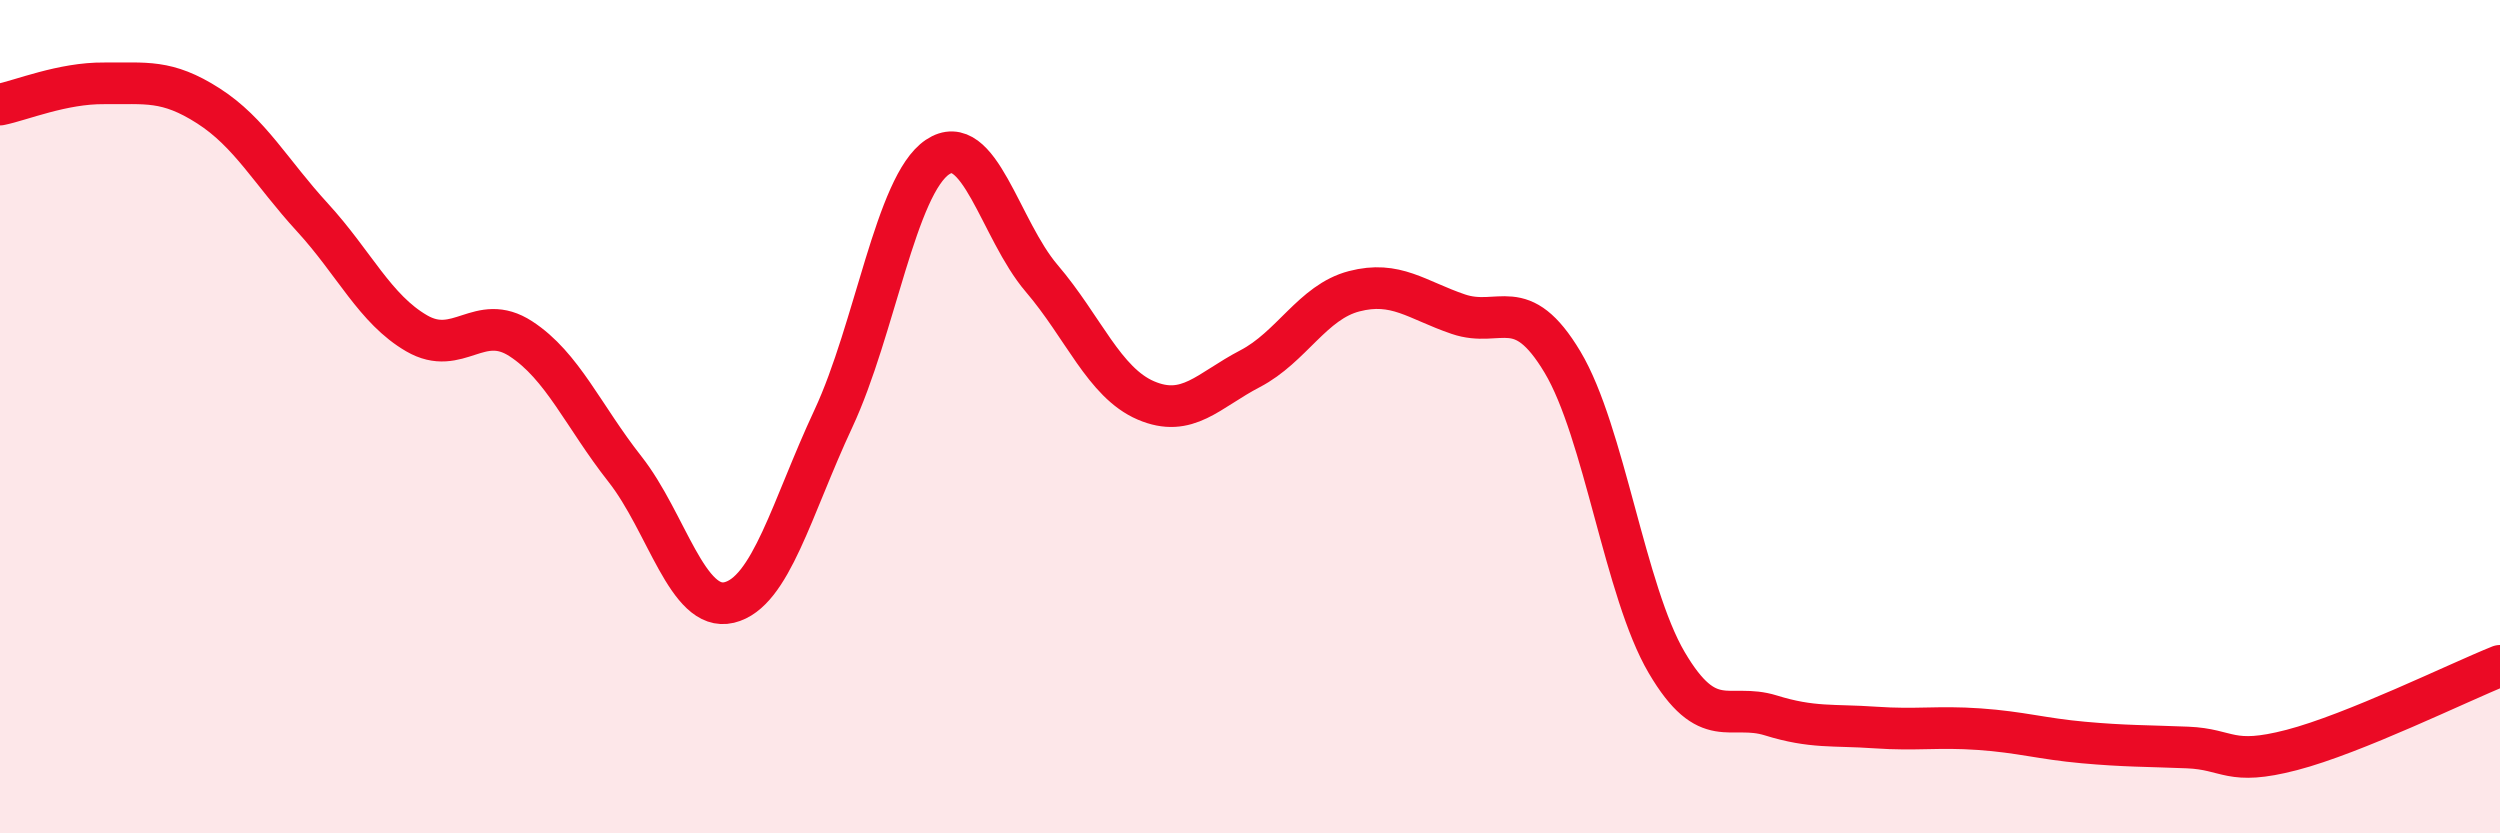
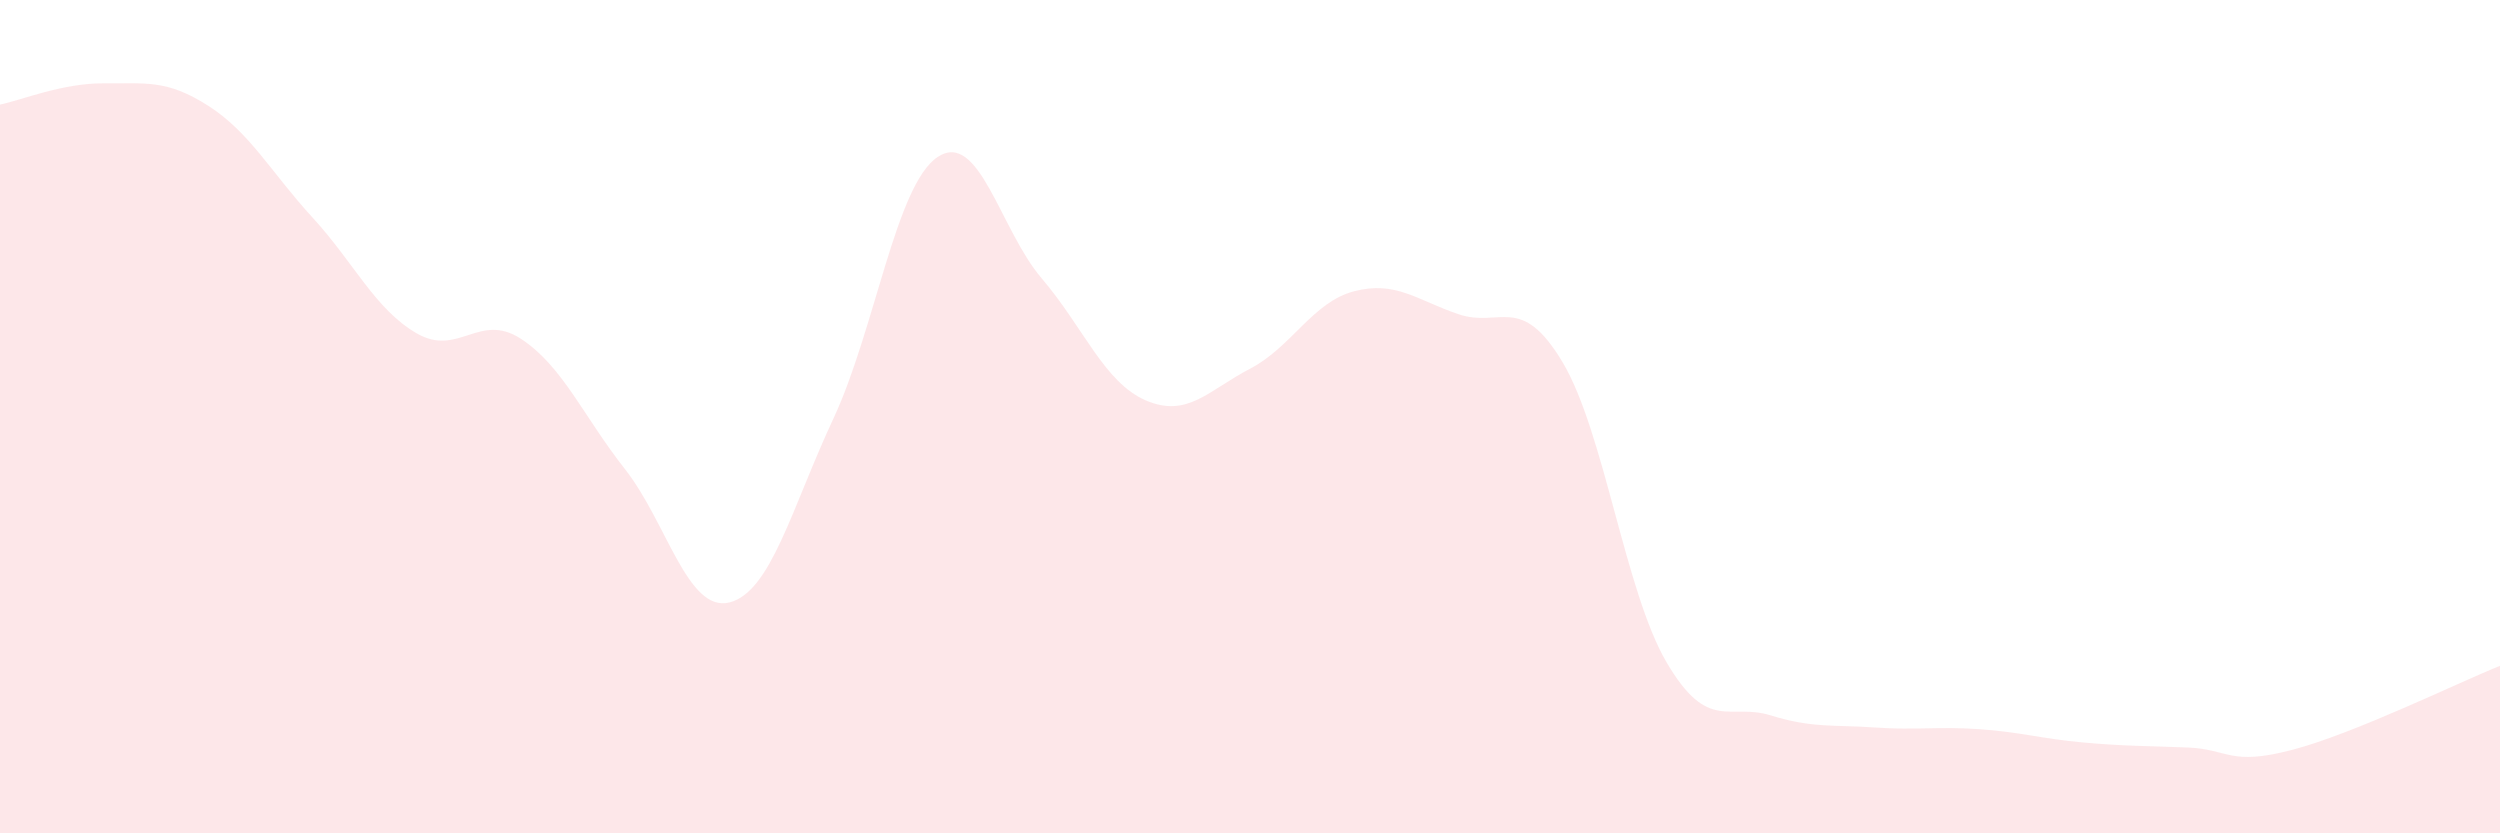
<svg xmlns="http://www.w3.org/2000/svg" width="60" height="20" viewBox="0 0 60 20">
  <path d="M 0,2.51 C 0.5,2.41 1.5,1.99 2.5,2 C 3.5,2.01 4,1.9 5,2.54 C 6,3.18 6.5,4.13 7.5,5.22 C 8.5,6.31 9,7.42 10,8 C 11,8.58 11.5,7.48 12.5,8.13 C 13.5,8.78 14,9.99 15,11.26 C 16,12.53 16.5,14.7 17.5,14.46 C 18.5,14.22 19,12.19 20,10.05 C 21,7.91 21.5,4.44 22.5,3.77 C 23.5,3.1 24,5.51 25,6.68 C 26,7.85 26.5,9.18 27.5,9.61 C 28.5,10.04 29,9.37 30,8.85 C 31,8.33 31.5,7.25 32.5,6.99 C 33.5,6.73 34,7.2 35,7.54 C 36,7.88 36.5,7.02 37.5,8.69 C 38.5,10.36 39,14.2 40,15.9 C 41,17.6 41.5,16.86 42.5,17.17 C 43.5,17.48 44,17.39 45,17.46 C 46,17.53 46.5,17.43 47.5,17.5 C 48.5,17.57 49,17.73 50,17.82 C 51,17.91 51.5,17.9 52.5,17.94 C 53.5,17.98 53.5,18.39 55,18 C 56.5,17.61 59,16.38 60,15.98L60 20L0 20Z" fill="#EB0A25" opacity="0.1" stroke-linecap="round" stroke-linejoin="round" />
-   <path d="M 0,2.51 C 0.5,2.41 1.5,1.99 2.5,2 C 3.5,2.01 4,1.9 5,2.54 C 6,3.18 6.5,4.13 7.5,5.22 C 8.5,6.31 9,7.42 10,8 C 11,8.58 11.5,7.48 12.5,8.13 C 13.5,8.78 14,9.99 15,11.26 C 16,12.53 16.5,14.7 17.5,14.46 C 18.5,14.22 19,12.19 20,10.05 C 21,7.91 21.5,4.44 22.5,3.77 C 23.5,3.1 24,5.51 25,6.68 C 26,7.85 26.5,9.18 27.5,9.61 C 28.5,10.04 29,9.37 30,8.85 C 31,8.33 31.5,7.25 32.5,6.99 C 33.5,6.73 34,7.2 35,7.54 C 36,7.88 36.5,7.02 37.5,8.69 C 38.5,10.36 39,14.2 40,15.9 C 41,17.6 41.5,16.86 42.5,17.17 C 43.5,17.48 44,17.39 45,17.46 C 46,17.53 46.5,17.43 47.5,17.5 C 48.5,17.57 49,17.73 50,17.82 C 51,17.91 51.5,17.9 52.5,17.94 C 53.5,17.98 53.5,18.39 55,18 C 56.5,17.61 59,16.38 60,15.98" stroke="#EB0A25" stroke-width="1" fill="none" stroke-linecap="round" stroke-linejoin="round" />
</svg>